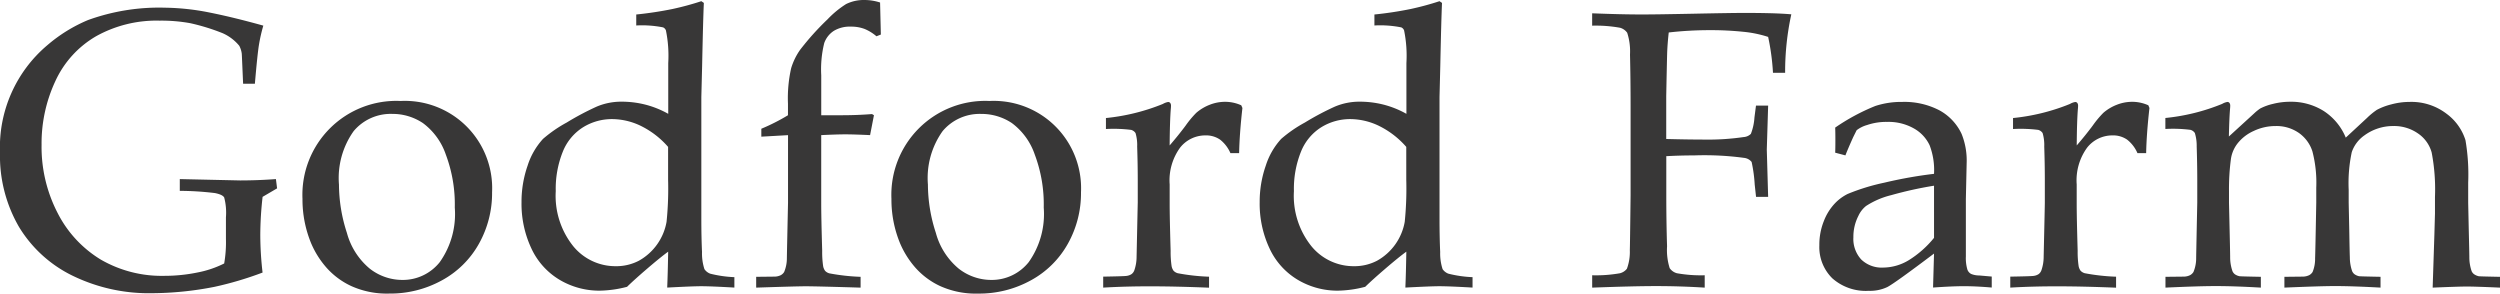
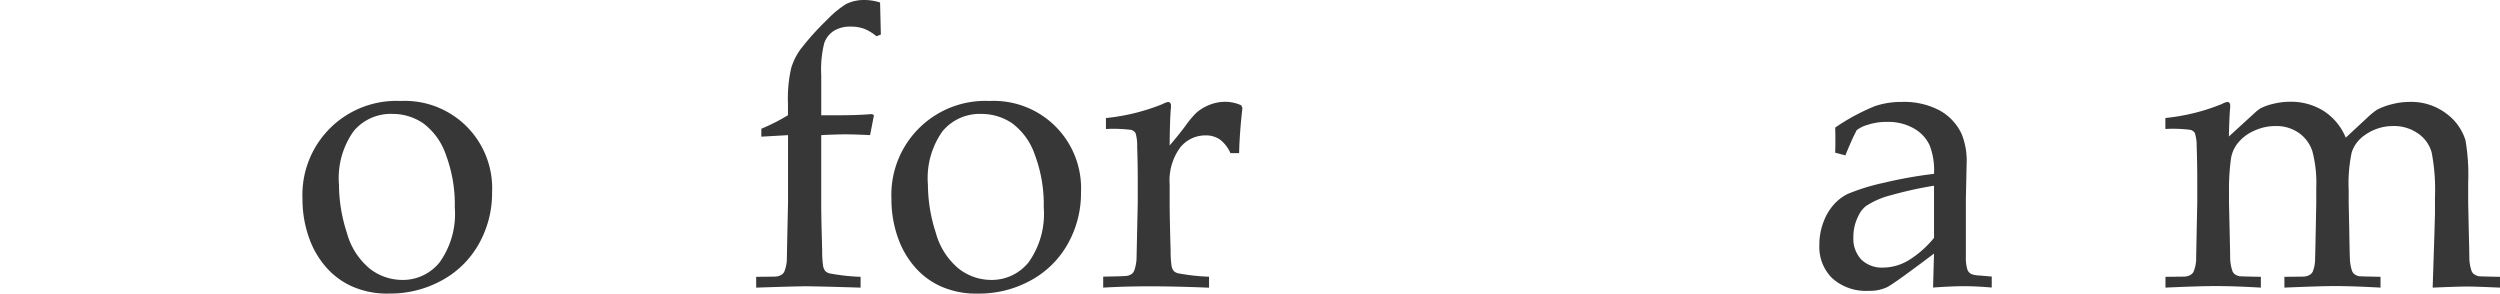
<svg xmlns="http://www.w3.org/2000/svg" width="227.655" height="26.736" viewBox="0 0 227.655 26.736">
  <g id="Group_2" data-name="Group 2" transform="translate(-422 -47)">
    <g id="Group_1" data-name="Group 1" transform="translate(114.61 -62.393)">
-       <path id="Path_1" data-name="Path 1" d="M331.3,134.213a31.163,31.163,0,0,1-4.377,1.3,30.151,30.151,0,0,1-5.7.58A15.87,15.87,0,0,1,314,134.5a11.667,11.667,0,0,1-4.887-4.456,12.88,12.88,0,0,1-1.723-6.768,12.164,12.164,0,0,1,4.318-9.773,13.852,13.852,0,0,1,3.7-2.285,19.021,19.021,0,0,1,7-1.125,21.9,21.9,0,0,1,4.1.448q2.154.431,4.861,1.186a14.568,14.568,0,0,0-.4,1.758q-.14.863-.369,3.533h-1.072l-.088-2c-.012-.305-.023-.551-.035-.739a2.073,2.073,0,0,0-.229-.72,4.119,4.119,0,0,0-1.511-1.143,18.777,18.777,0,0,0-2.962-.914,14.748,14.748,0,0,0-2.786-.229,11.29,11.29,0,0,0-5.784,1.424,9.108,9.108,0,0,0-3.7,4.078,13.384,13.384,0,0,0-1.257,5.8,13.081,13.081,0,0,0,1.47,6.232,10.532,10.532,0,0,0,3.941,4.236,11.082,11.082,0,0,0,5.763,1.468,14.861,14.861,0,0,0,3-.3,9.33,9.33,0,0,0,2.455-.826,11.3,11.3,0,0,0,.159-2.25v-1.951a5.409,5.409,0,0,0-.159-1.811q-.158-.264-.852-.4a27.139,27.139,0,0,0-3.191-.2v-1.072l5.485.123q1.6,0,3.269-.123l.106.844-1.319.773a31.4,31.4,0,0,0-.211,3.463A30.477,30.477,0,0,0,331.3,134.213Z" fill="#383737" />
      <path id="Path_2" data-name="Path 2" d="M334.935,127.5a8.551,8.551,0,0,1,8.93-8.912A7.953,7.953,0,0,1,352.2,126.9a9.416,9.416,0,0,1-1.2,4.694,8.5,8.5,0,0,1-3.375,3.331,9.752,9.752,0,0,1-4.8,1.2,7.871,7.871,0,0,1-3.454-.686,6.887,6.887,0,0,1-2.294-1.722,8.224,8.224,0,0,1-1.336-2.127A10.43,10.43,0,0,1,334.935,127.5Zm3.322-1.3a14.263,14.263,0,0,0,.721,4.395,6.4,6.4,0,0,0,2.083,3.261,4.818,4.818,0,0,0,2.962,1.028,4.294,4.294,0,0,0,3.41-1.617,7.573,7.573,0,0,0,1.371-4.975,12.89,12.89,0,0,0-.817-4.825A5.959,5.959,0,0,0,345.9,120.6a4.968,4.968,0,0,0-2.795-.835,4.4,4.4,0,0,0-3.507,1.564A7.357,7.357,0,0,0,338.257,126.2Z" fill="#383737" />
-       <path id="Path_3" data-name="Path 3" d="M365.328,111.713v-1a32.854,32.854,0,0,0,3.3-.5,25.833,25.833,0,0,0,2.627-.712l.229.158q-.07,1.494-.158,5.766l-.071,2.812v11q0,1.794.062,3.1a4.616,4.616,0,0,0,.22,1.564,1.1,1.1,0,0,0,.527.413,10.613,10.613,0,0,0,2.2.317v.949q-2.143-.123-3.023-.123-.756,0-3.094.123.052-1.214.088-3.27-.7.51-1.89,1.53t-1.854,1.67a10.4,10.4,0,0,1-2.479.351,7.071,7.071,0,0,1-3.656-.984,6.5,6.5,0,0,1-2.575-2.857,9.539,9.539,0,0,1-.9-4.21,9.968,9.968,0,0,1,.553-3.331,6.54,6.54,0,0,1,1.4-2.434,12.044,12.044,0,0,1,2.162-1.494,25.06,25.06,0,0,1,2.733-1.451,5.735,5.735,0,0,1,2.277-.448,8.7,8.7,0,0,1,2.171.273,8.507,8.507,0,0,1,2.065.835v-4.623a11.548,11.548,0,0,0-.211-2.971.478.478,0,0,0-.264-.281A9.811,9.811,0,0,0,365.328,111.713Zm2.9,11.057a7.922,7.922,0,0,0-2.505-1.925,6.086,6.086,0,0,0-2.575-.607,5,5,0,0,0-2.654.739,4.673,4.673,0,0,0-1.855,2.232,9.054,9.054,0,0,0-.641,3.586,7.336,7.336,0,0,0,1.6,5.027,4.964,4.964,0,0,0,3.85,1.811,4.446,4.446,0,0,0,2.109-.492,5.051,5.051,0,0,0,2.531-3.551,29.625,29.625,0,0,0,.141-3.815Z" fill="#383737" />
      <path id="Path_4" data-name="Path 4" d="M376.718,121.838v-.721a18.061,18.061,0,0,0,2.426-1.23v-1.055a12.365,12.365,0,0,1,.29-3.226,5.807,5.807,0,0,1,.817-1.678,24.427,24.427,0,0,1,2.5-2.778,8.782,8.782,0,0,1,1.687-1.388,3.658,3.658,0,0,1,1.688-.369,4.65,4.65,0,0,1,1.406.228l.07,2.918-.4.158a3.986,3.986,0,0,0-1.081-.668,3.44,3.44,0,0,0-1.257-.211,2.8,2.8,0,0,0-1.547.387,2.207,2.207,0,0,0-.87,1.108,9.992,9.992,0,0,0-.273,2.935v3.639h1.864q1.405,0,2.76-.106l.175.106-.351,1.81q-1.53-.07-2.25-.07-.738,0-2.2.07V128q0,1.161.088,4.242a8.745,8.745,0,0,0,.088,1.391,1.033,1.033,0,0,0,.185.431.848.848,0,0,0,.378.22,18.856,18.856,0,0,0,2.847.317v.984q-4.095-.123-4.992-.123-.809,0-4.517.123V134.6l1.67-.018a1.308,1.308,0,0,0,.571-.132.812.812,0,0,0,.307-.29,3.249,3.249,0,0,0,.247-1.25q0-.229.105-5.052V121.7Z" fill="#383737" />
      <path id="Path_5" data-name="Path 5" d="M388.566,127.5a8.551,8.551,0,0,1,8.93-8.912,7.953,7.953,0,0,1,8.332,8.314,9.416,9.416,0,0,1-1.2,4.694,8.51,8.51,0,0,1-3.375,3.331,9.753,9.753,0,0,1-4.8,1.2,7.877,7.877,0,0,1-3.454-.686,6.9,6.9,0,0,1-2.294-1.722,8.246,8.246,0,0,1-1.335-2.127A10.412,10.412,0,0,1,388.566,127.5Zm3.322-1.3a14.233,14.233,0,0,0,.721,4.395,6.4,6.4,0,0,0,2.083,3.261,4.816,4.816,0,0,0,2.962,1.028,4.294,4.294,0,0,0,3.41-1.617,7.573,7.573,0,0,0,1.371-4.975,12.891,12.891,0,0,0-.817-4.825,5.966,5.966,0,0,0-2.083-2.865,4.968,4.968,0,0,0-2.8-.835,4.4,4.4,0,0,0-3.507,1.564A7.352,7.352,0,0,0,391.888,126.2Z" fill="#383737" />
      <path id="Path_6" data-name="Path 6" d="M407.849,135.584v-1q1.986-.034,2.145-.07a1.042,1.042,0,0,0,.448-.167.764.764,0,0,0,.237-.325,3.77,3.77,0,0,0,.211-1.266q.1-4.693.106-4.9v-2.092q0-1.407-.053-3.024a3.8,3.8,0,0,0-.15-1.23.7.7,0,0,0-.4-.29,13.037,13.037,0,0,0-2.294-.079v-1a18.6,18.6,0,0,0,5.186-1.283,1.38,1.38,0,0,1,.474-.176.234.234,0,0,1,.194.088.413.413,0,0,1,.07.263,2.54,2.54,0,0,1-.018.282q-.087,1.071-.105,3.322.791-.914,1.459-1.811a8.908,8.908,0,0,1,.967-1.16,4.2,4.2,0,0,1,1.213-.729,3.811,3.811,0,0,1,1.423-.273,3.594,3.594,0,0,1,1.459.317l.106.246q-.264,2.337-.3,4.113h-.791a3.154,3.154,0,0,0-.94-1.23,2.241,2.241,0,0,0-1.345-.387,2.921,2.921,0,0,0-2.3,1.116,5.061,5.061,0,0,0-.949,3.349v1.81q0,1.161.088,4.237a8.706,8.706,0,0,0,.088,1.388,1.034,1.034,0,0,0,.184.431.854.854,0,0,0,.378.22,18.792,18.792,0,0,0,2.848.316v1q-3.094-.123-5.274-.123Q409.958,135.461,407.849,135.584Z" fill="#383737" />
-       <path id="Path_7" data-name="Path 7" d="M432.547,111.713v-1a32.807,32.807,0,0,0,3.3-.5,25.921,25.921,0,0,0,2.628-.712l.228.158q-.07,1.494-.158,5.766l-.07,2.812v11q0,1.794.061,3.1a4.615,4.615,0,0,0,.22,1.564,1.1,1.1,0,0,0,.527.413,10.615,10.615,0,0,0,2.2.317v.949q-2.145-.123-3.024-.123-.756,0-3.094.123.054-1.214.088-3.27-.7.51-1.889,1.53t-1.855,1.67a10.4,10.4,0,0,1-2.478.351,7.074,7.074,0,0,1-3.657-.984,6.51,6.51,0,0,1-2.575-2.857,9.552,9.552,0,0,1-.9-4.21,9.943,9.943,0,0,1,.554-3.331,6.539,6.539,0,0,1,1.4-2.434,12.046,12.046,0,0,1,2.162-1.494,24.966,24.966,0,0,1,2.734-1.451,5.73,5.73,0,0,1,2.276-.448,8.7,8.7,0,0,1,2.171.273,8.507,8.507,0,0,1,2.065.835v-4.623a11.546,11.546,0,0,0-.211-2.971.476.476,0,0,0-.263-.281A9.822,9.822,0,0,0,432.547,111.713Zm2.9,11.057a7.922,7.922,0,0,0-2.505-1.925,6.086,6.086,0,0,0-2.575-.607,5,5,0,0,0-2.654.739,4.673,4.673,0,0,0-1.855,2.232,9.072,9.072,0,0,0-.641,3.586,7.336,7.336,0,0,0,1.6,5.027,4.964,4.964,0,0,0,3.85,1.811,4.446,4.446,0,0,0,2.109-.492,5.056,5.056,0,0,0,2.532-3.551,29.9,29.9,0,0,0,.14-3.815Z" fill="#383737" />
-       <path id="Path_8" data-name="Path 8" d="M452.375,111.73v-1.125q2.672.106,4.535.106,1.318,0,4.729-.07t4.6-.071q1.284,0,2.347.027t1.925.1a24.5,24.5,0,0,0-.563,5.327h-1.107a21.087,21.087,0,0,0-.44-3.27,10.582,10.582,0,0,0-2.259-.466,28.765,28.765,0,0,0-3.12-.149,33.174,33.174,0,0,0-3.673.211q-.107.949-.141,1.775-.018.476-.088,4.025v3.9q1.968.052,3.48.053a22.138,22.138,0,0,0,3.569-.229,1.033,1.033,0,0,0,.659-.29,4.96,4.96,0,0,0,.325-1.485l.141-1.09h1.107l-.123,4.008.123,4.306H467.3l-.123-1.125a13.058,13.058,0,0,0-.281-2.056,1,1,0,0,0-.668-.37,26.886,26.886,0,0,0-4.536-.228q-1.248,0-2.566.07v3.551q0,2.391.07,4.658a5.512,5.512,0,0,0,.238,1.987,1.171,1.171,0,0,0,.659.465,12.463,12.463,0,0,0,2.531.185v1.125q-2.232-.141-4.447-.141-1.986,0-5.8.141v-1.125a12.463,12.463,0,0,0,2.531-.185,1.156,1.156,0,0,0,.633-.413,4.46,4.46,0,0,0,.264-1.7q.016-.369.07-4.992v-8.139q0-2.39-.053-4.675a5.518,5.518,0,0,0-.255-1.978,1.193,1.193,0,0,0-.65-.457A12.52,12.52,0,0,0,452.375,111.73Z" fill="#383737" />
      <path id="Path_9" data-name="Path 9" d="M475.437,123.543l-.931-.246c.012-.27.017-.639.017-1.108q0-.738-.017-1.177a18.735,18.735,0,0,1,3.656-1.969,7.592,7.592,0,0,1,2.443-.369,6.908,6.908,0,0,1,3.375.756,4.729,4.729,0,0,1,2.04,2.162,6.509,6.509,0,0,1,.457,2.689l-.071,3.217v5.238a3.718,3.718,0,0,0,.141,1.213.728.728,0,0,0,.334.387,1.91,1.91,0,0,0,.738.141l1.143.1v1q-1.441-.123-2.532-.123-1.055,0-2.812.123l.088-3.094q-3.587,2.707-4.254,3.05a3.675,3.675,0,0,1-1.688.343,4.6,4.6,0,0,1-3.313-1.134,3.977,3.977,0,0,1-1.187-3.015,5.744,5.744,0,0,1,.414-2.214,4.884,4.884,0,0,1,.993-1.591,4.151,4.151,0,0,1,1.177-.87,18.9,18.9,0,0,1,3.314-1.02,39.693,39.693,0,0,1,4.544-.809,6.3,6.3,0,0,0-.4-2.6,3.427,3.427,0,0,0-1.424-1.529,4.687,4.687,0,0,0-2.444-.6,5.385,5.385,0,0,0-1.819.281,2.815,2.815,0,0,0-.958.475l-.316.633Q475.666,122.946,475.437,123.543Zm8.069,2.76a34.653,34.653,0,0,0-3.9.861,7.436,7.436,0,0,0-2.286.984,2.455,2.455,0,0,0-.7.9,4.172,4.172,0,0,0-.457,1.951,2.761,2.761,0,0,0,.721,2.03,2.686,2.686,0,0,0,2,.73,4.556,4.556,0,0,0,2.329-.677,9.188,9.188,0,0,0,2.294-2.03Z" fill="#383737" />
-       <path id="Path_10" data-name="Path 10" d="M490.449,135.584v-1q1.986-.034,2.145-.07a1.042,1.042,0,0,0,.448-.167.764.764,0,0,0,.237-.325,3.769,3.769,0,0,0,.211-1.266q.107-4.693.106-4.9v-2.092q0-1.407-.053-3.024a3.812,3.812,0,0,0-.149-1.23.7.7,0,0,0-.4-.29,13.037,13.037,0,0,0-2.294-.079v-1a18.6,18.6,0,0,0,5.186-1.283,1.38,1.38,0,0,1,.474-.176.234.234,0,0,1,.194.088.413.413,0,0,1,.07.263,2.775,2.775,0,0,1-.017.282q-.088,1.071-.106,3.322.791-.914,1.459-1.811a8.91,8.91,0,0,1,.967-1.16,4.2,4.2,0,0,1,1.213-.729,3.812,3.812,0,0,1,1.424-.273,3.6,3.6,0,0,1,1.459.317l.1.246q-.264,2.337-.3,4.113h-.791a3.153,3.153,0,0,0-.94-1.23,2.241,2.241,0,0,0-1.345-.387,2.921,2.921,0,0,0-2.3,1.116,5.061,5.061,0,0,0-.949,3.349v1.81q0,1.161.088,4.237a8.706,8.706,0,0,0,.088,1.388,1.034,1.034,0,0,0,.184.431.86.86,0,0,0,.378.22,18.792,18.792,0,0,0,2.848.316v1q-3.093-.123-5.273-.123Q492.559,135.461,490.449,135.584Z" fill="#383737" />
      <path id="Path_11" data-name="Path 11" d="M504.582,135.584V134.6l1.67-.018a1.308,1.308,0,0,0,.571-.132.815.815,0,0,0,.308-.29,3.229,3.229,0,0,0,.246-1.25q0-.228.1-5.05v-2.094q0-1.408-.052-3.027a3.968,3.968,0,0,0-.167-1.232.7.7,0,0,0-.4-.29,12.8,12.8,0,0,0-2.285-.08v-1a18.44,18.44,0,0,0,5.172-1.284,1.375,1.375,0,0,1,.472-.176.231.231,0,0,1,.192.088.413.413,0,0,1,.07.263,2.784,2.784,0,0,1-.017.282q-.07.843-.106,2.513l2.307-2.109a4.346,4.346,0,0,1,.546-.44,4.926,4.926,0,0,1,1.162-.421,6.379,6.379,0,0,1,1.585-.194,5.568,5.568,0,0,1,3.011.826A5.271,5.271,0,0,1,521,121.926l1.934-1.793a6.439,6.439,0,0,1,.9-.738,5.645,5.645,0,0,1,1.3-.493,6.377,6.377,0,0,1,1.67-.228,5.26,5.26,0,0,1,3.357,1.065,4.748,4.748,0,0,1,1.74,2.419,18.584,18.584,0,0,1,.247,3.872v1.83l.052,2.446q.052,2.129.053,2.5a3.829,3.829,0,0,0,.211,1.284.693.693,0,0,0,.22.273,1.186,1.186,0,0,0,.43.185q.106.018,1.934.053v.984q-2.215-.1-3.024-.1-.773,0-3.111.1l.158-4.852.053-1.9v-1.512a17.855,17.855,0,0,0-.3-4.034,3.08,3.08,0,0,0-1.257-1.749,3.789,3.789,0,0,0-2.223-.668,4.418,4.418,0,0,0-2.637.845,3.072,3.072,0,0,0-1.16,1.531,13.455,13.455,0,0,0-.281,3.432v1.18l.052,2.446q.036,2.13.053,2.5a3.859,3.859,0,0,0,.211,1.284.725.725,0,0,0,.211.273,1.1,1.1,0,0,0,.422.185q.123.018,1.951.053v.984q-2.585-.141-4.148-.141-1.266,0-4.606.141V134.6l1.67-.018a1.353,1.353,0,0,0,.589-.132.822.822,0,0,0,.308-.29,3.1,3.1,0,0,0,.228-1.25q.018-.229.106-5.051v-1.373a11.3,11.3,0,0,0-.353-3.318,3.28,3.28,0,0,0-1.233-1.672,3.562,3.562,0,0,0-2.114-.625,4.6,4.6,0,0,0-2,.449,3.881,3.881,0,0,0-1.454,1.118,3.011,3.011,0,0,0-.616,1.425,20.813,20.813,0,0,0-.176,2.922v1.074q.107,4.577.106,4.946a3.807,3.807,0,0,0,.211,1.284.725.725,0,0,0,.211.273,1.107,1.107,0,0,0,.439.185q.105.018,1.934.053v.984q-2.427-.141-4.123-.141Q507.64,135.443,504.582,135.584Z" fill="#383737" />
    </g>
  </g>
</svg>